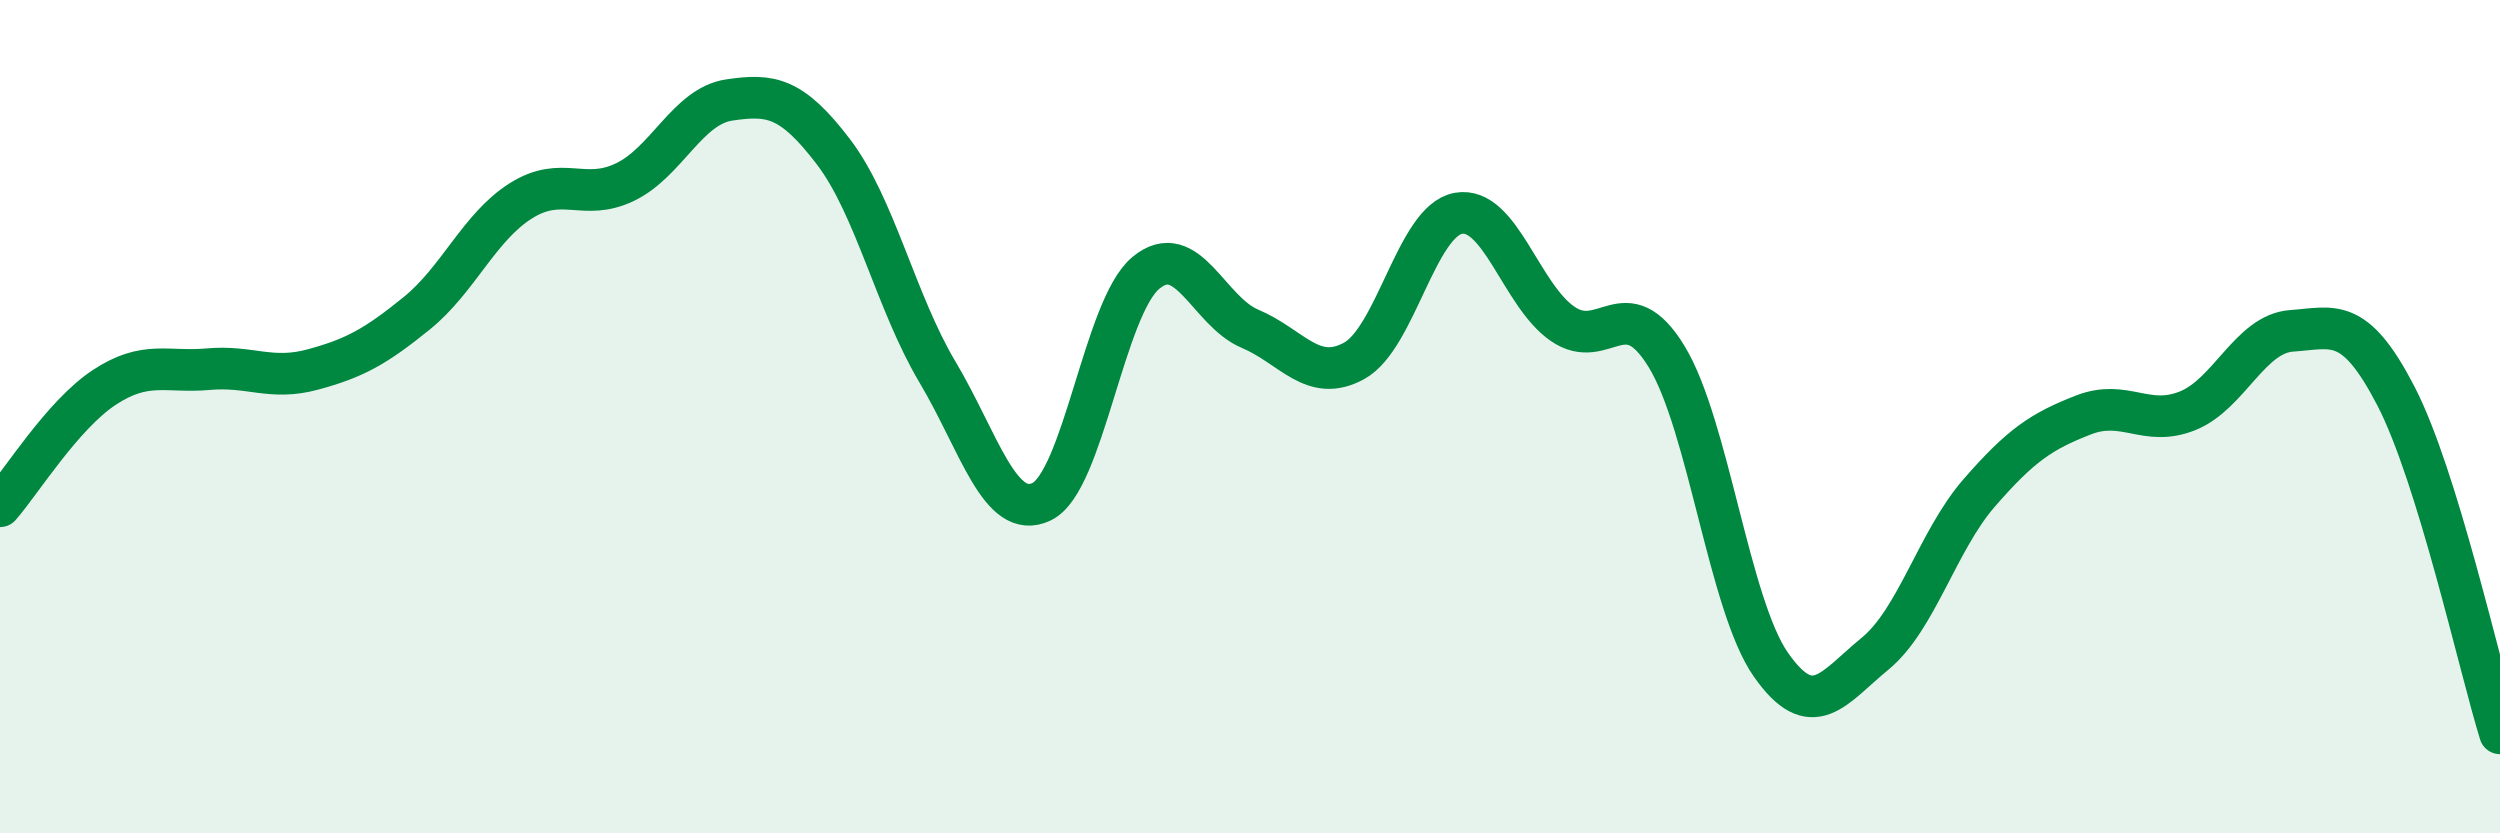
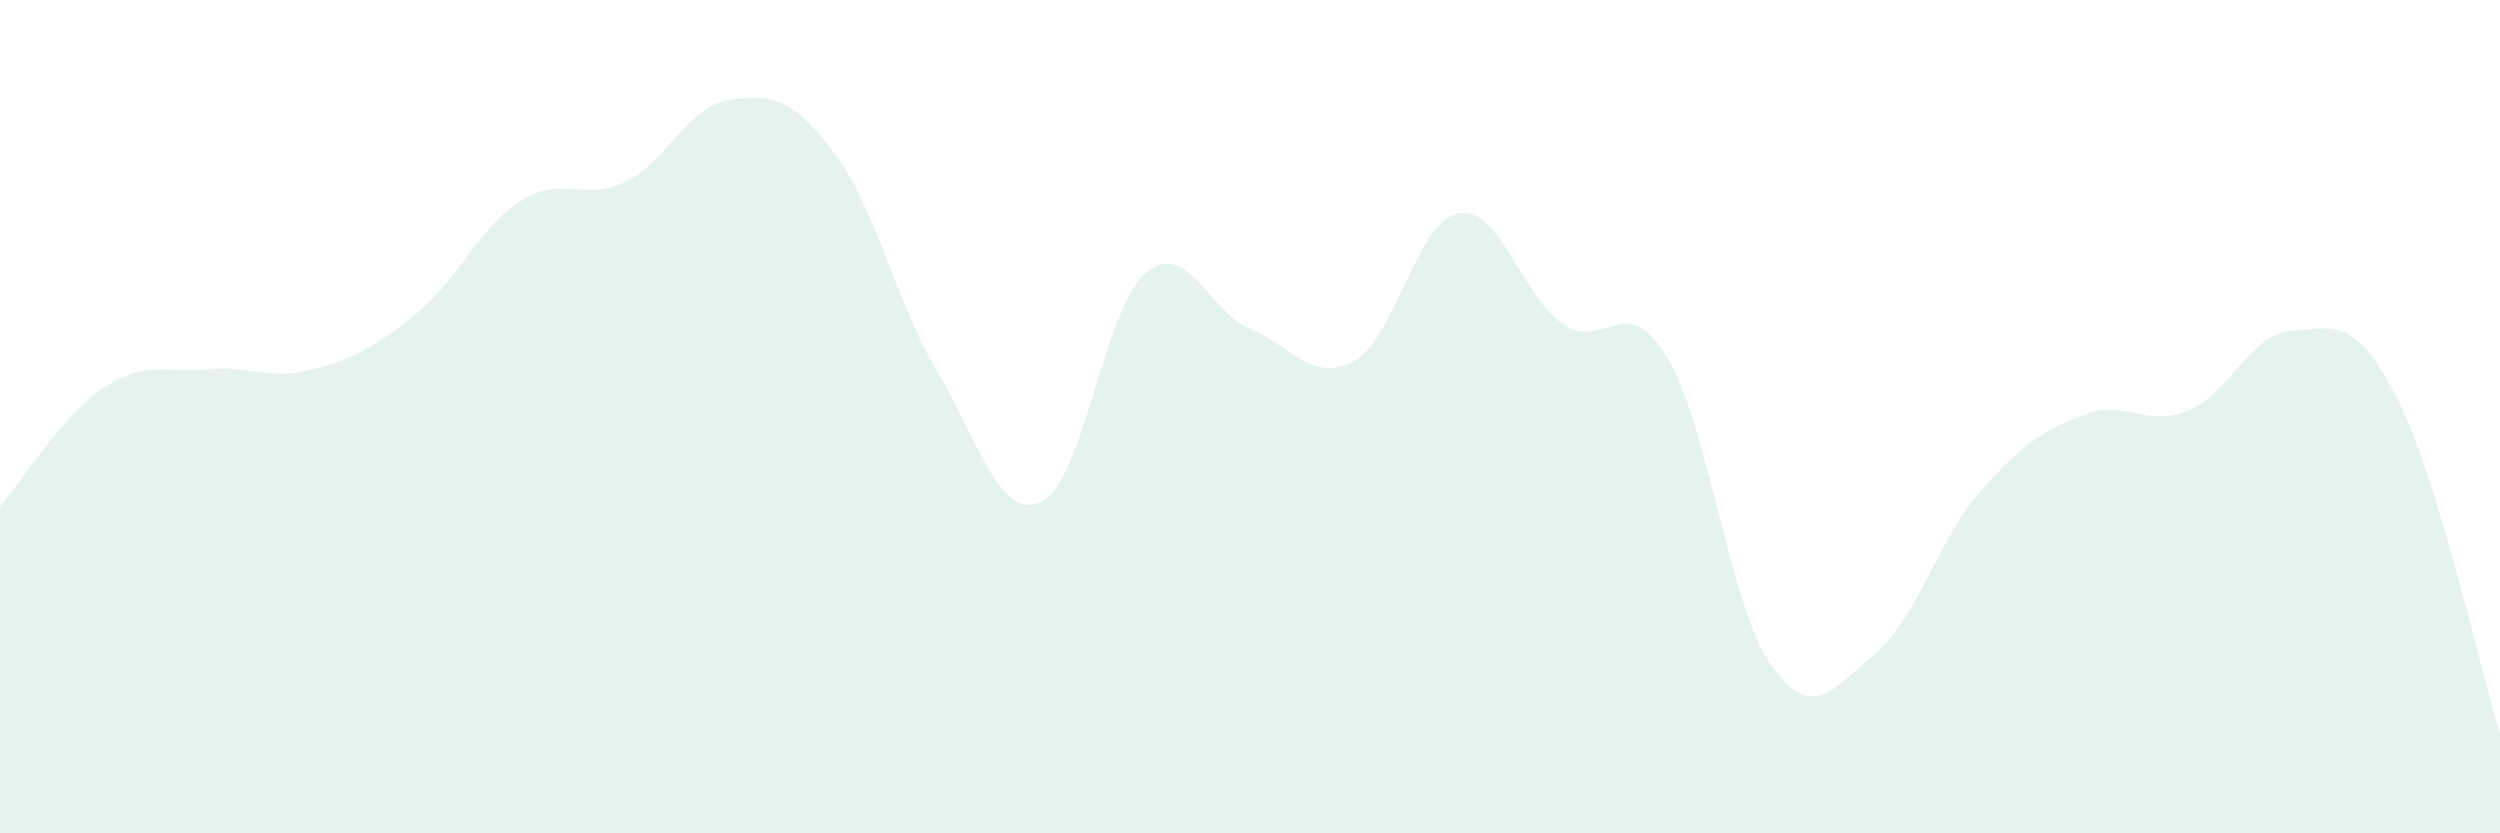
<svg xmlns="http://www.w3.org/2000/svg" width="60" height="20" viewBox="0 0 60 20">
  <path d="M 0,12.15 C 0.5,11.58 1.5,9.96 2.5,9.3 C 3.5,8.64 4,8.95 5,8.86 C 6,8.77 6.5,9.14 7.5,8.87 C 8.5,8.6 9,8.33 10,7.52 C 11,6.71 11.5,5.45 12.5,4.82 C 13.5,4.19 14,4.85 15,4.37 C 16,3.89 16.5,2.55 17.5,2.4 C 18.5,2.25 19,2.33 20,3.64 C 21,4.95 21.5,7.25 22.5,8.93 C 23.5,10.61 24,12.52 25,12.04 C 26,11.56 26.5,7.38 27.5,6.55 C 28.5,5.72 29,7.47 30,7.89 C 31,8.31 31.5,9.21 32.5,8.66 C 33.5,8.11 34,5.3 35,5.12 C 36,4.94 36.5,7.08 37.5,7.77 C 38.5,8.46 39,6.92 40,8.56 C 41,10.2 41.5,14.52 42.5,15.95 C 43.5,17.38 44,16.51 45,15.69 C 46,14.87 46.5,12.98 47.5,11.83 C 48.5,10.68 49,10.35 50,9.96 C 51,9.57 51.5,10.26 52.5,9.86 C 53.5,9.46 54,8.01 55,7.94 C 56,7.87 56.5,7.57 57.5,9.5 C 58.5,11.43 59.5,15.98 60,17.6L60 20L0 20Z" fill="#008740" opacity="0.1" stroke-linecap="round" stroke-linejoin="round" />
-   <path d="M 0,12.15 C 0.5,11.58 1.5,9.96 2.5,9.3 C 3.5,8.64 4,8.95 5,8.86 C 6,8.77 6.5,9.14 7.5,8.87 C 8.5,8.6 9,8.33 10,7.52 C 11,6.71 11.5,5.45 12.5,4.82 C 13.5,4.19 14,4.85 15,4.37 C 16,3.89 16.5,2.55 17.5,2.4 C 18.5,2.25 19,2.33 20,3.64 C 21,4.95 21.5,7.25 22.5,8.93 C 23.5,10.61 24,12.52 25,12.04 C 26,11.56 26.5,7.38 27.5,6.55 C 28.5,5.72 29,7.47 30,7.89 C 31,8.31 31.5,9.21 32.5,8.66 C 33.5,8.11 34,5.3 35,5.12 C 36,4.94 36.5,7.08 37.5,7.77 C 38.5,8.46 39,6.92 40,8.56 C 41,10.2 41.5,14.52 42.5,15.95 C 43.5,17.38 44,16.51 45,15.69 C 46,14.87 46.5,12.98 47.5,11.83 C 48.5,10.68 49,10.35 50,9.96 C 51,9.57 51.5,10.26 52.5,9.86 C 53.5,9.46 54,8.01 55,7.94 C 56,7.87 56.5,7.57 57.5,9.5 C 58.5,11.43 59.5,15.98 60,17.6" stroke="#008740" stroke-width="1" fill="none" stroke-linecap="round" stroke-linejoin="round" />
</svg>